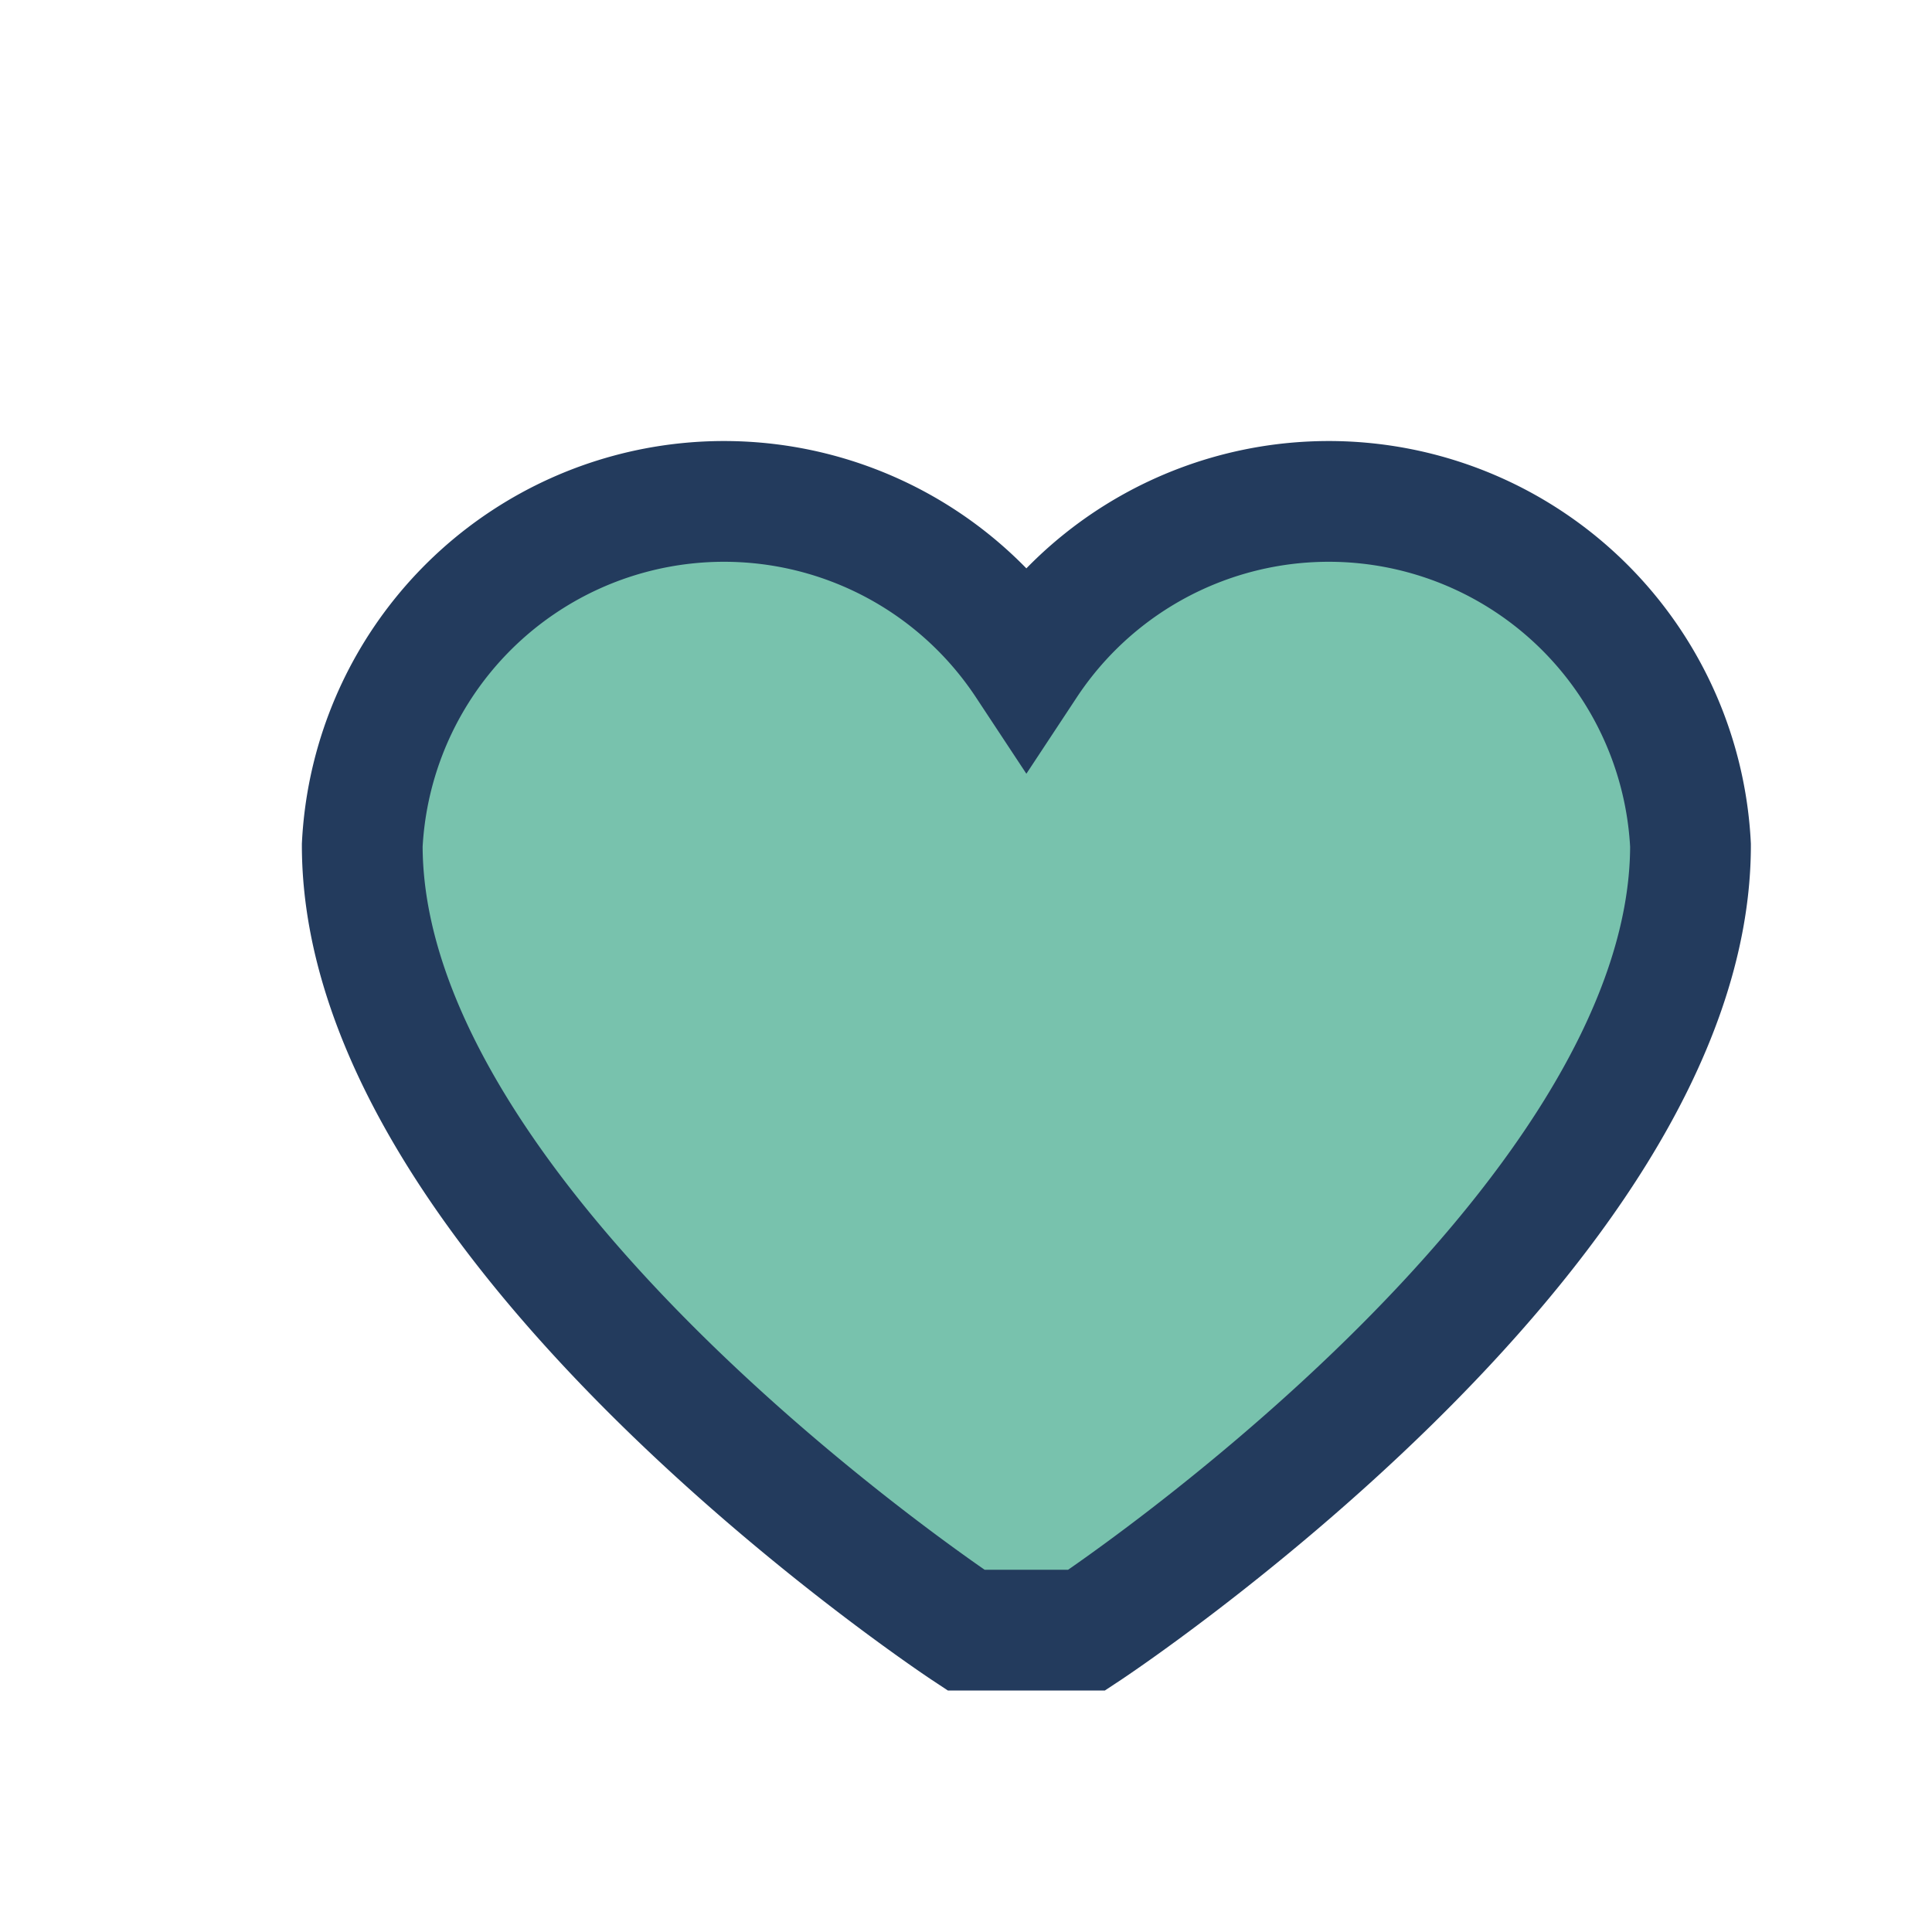
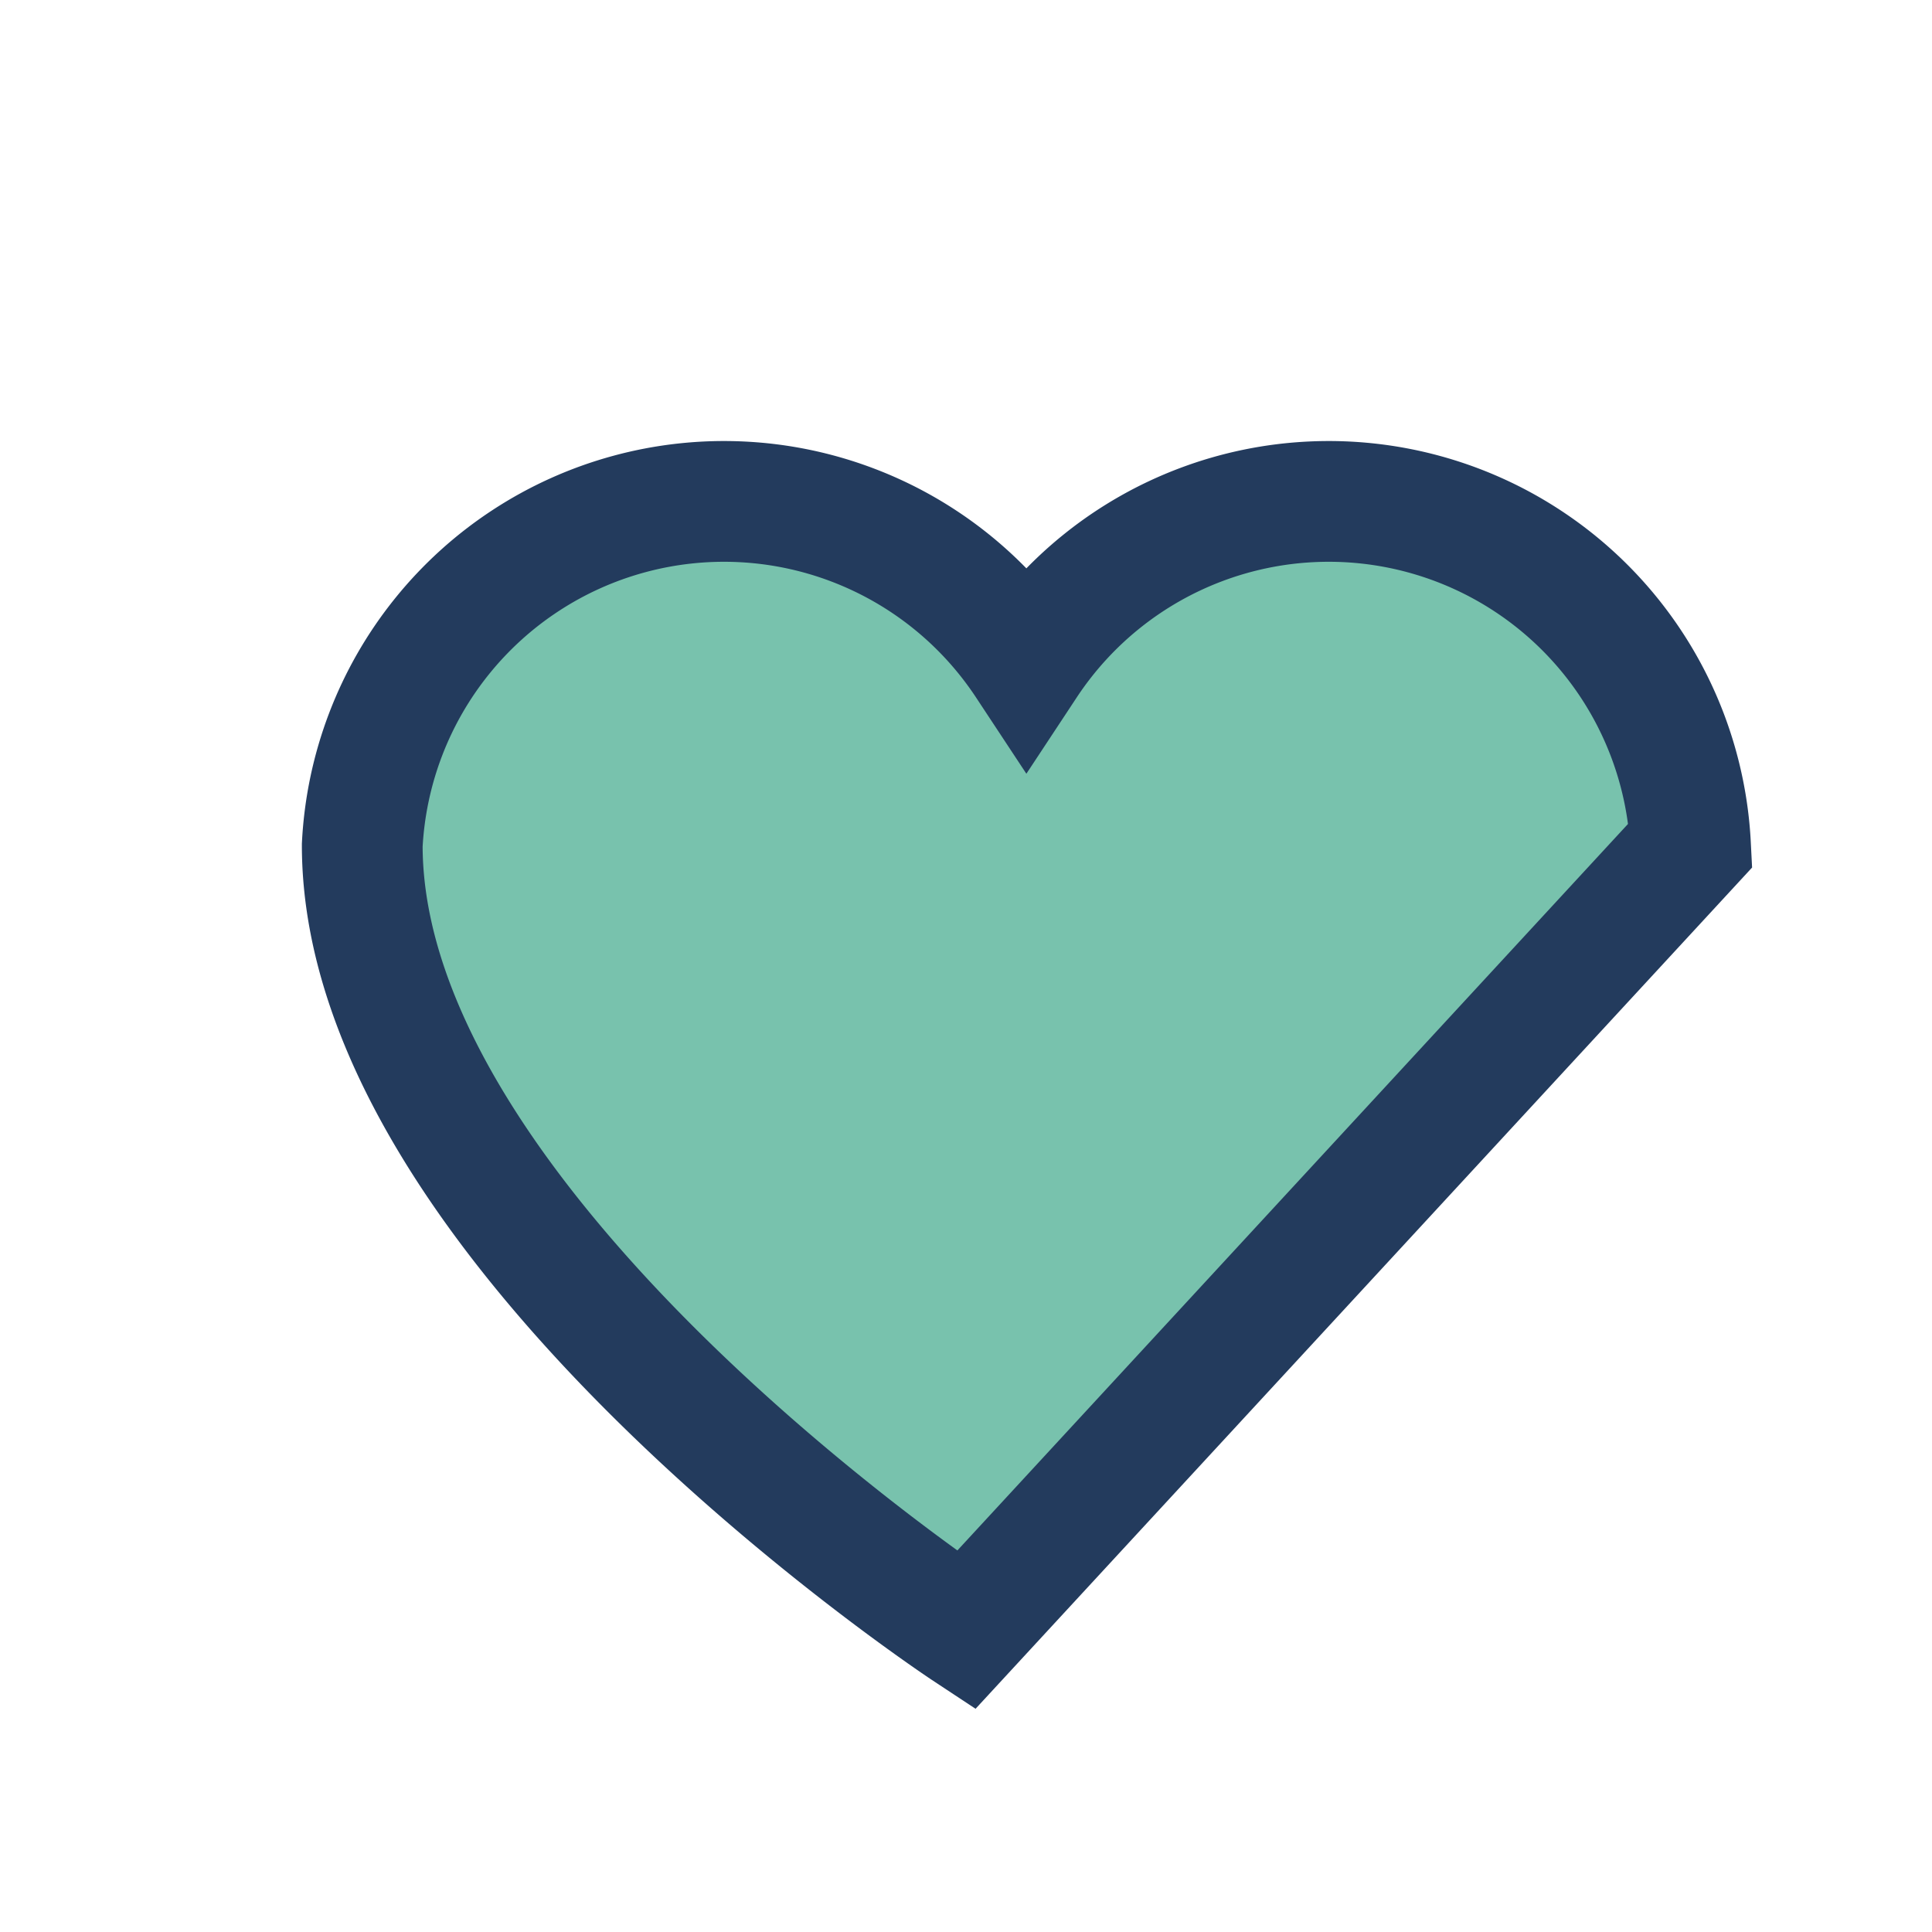
<svg xmlns="http://www.w3.org/2000/svg" width="32" height="32" viewBox="0 0 32 32">
-   <path d="M16 27s-10-6.6-10-13a6 6 0 0 1 11-3 6 6 0 0 1 11 3c0 6.4-10 13-10 13z" fill="#78C2AD" stroke="#233B5D" stroke-width="2" />
+   <path d="M16 27s-10-6.6-10-13a6 6 0 0 1 11-3 6 6 0 0 1 11 3z" fill="#78C2AD" stroke="#233B5D" stroke-width="2" />
</svg>